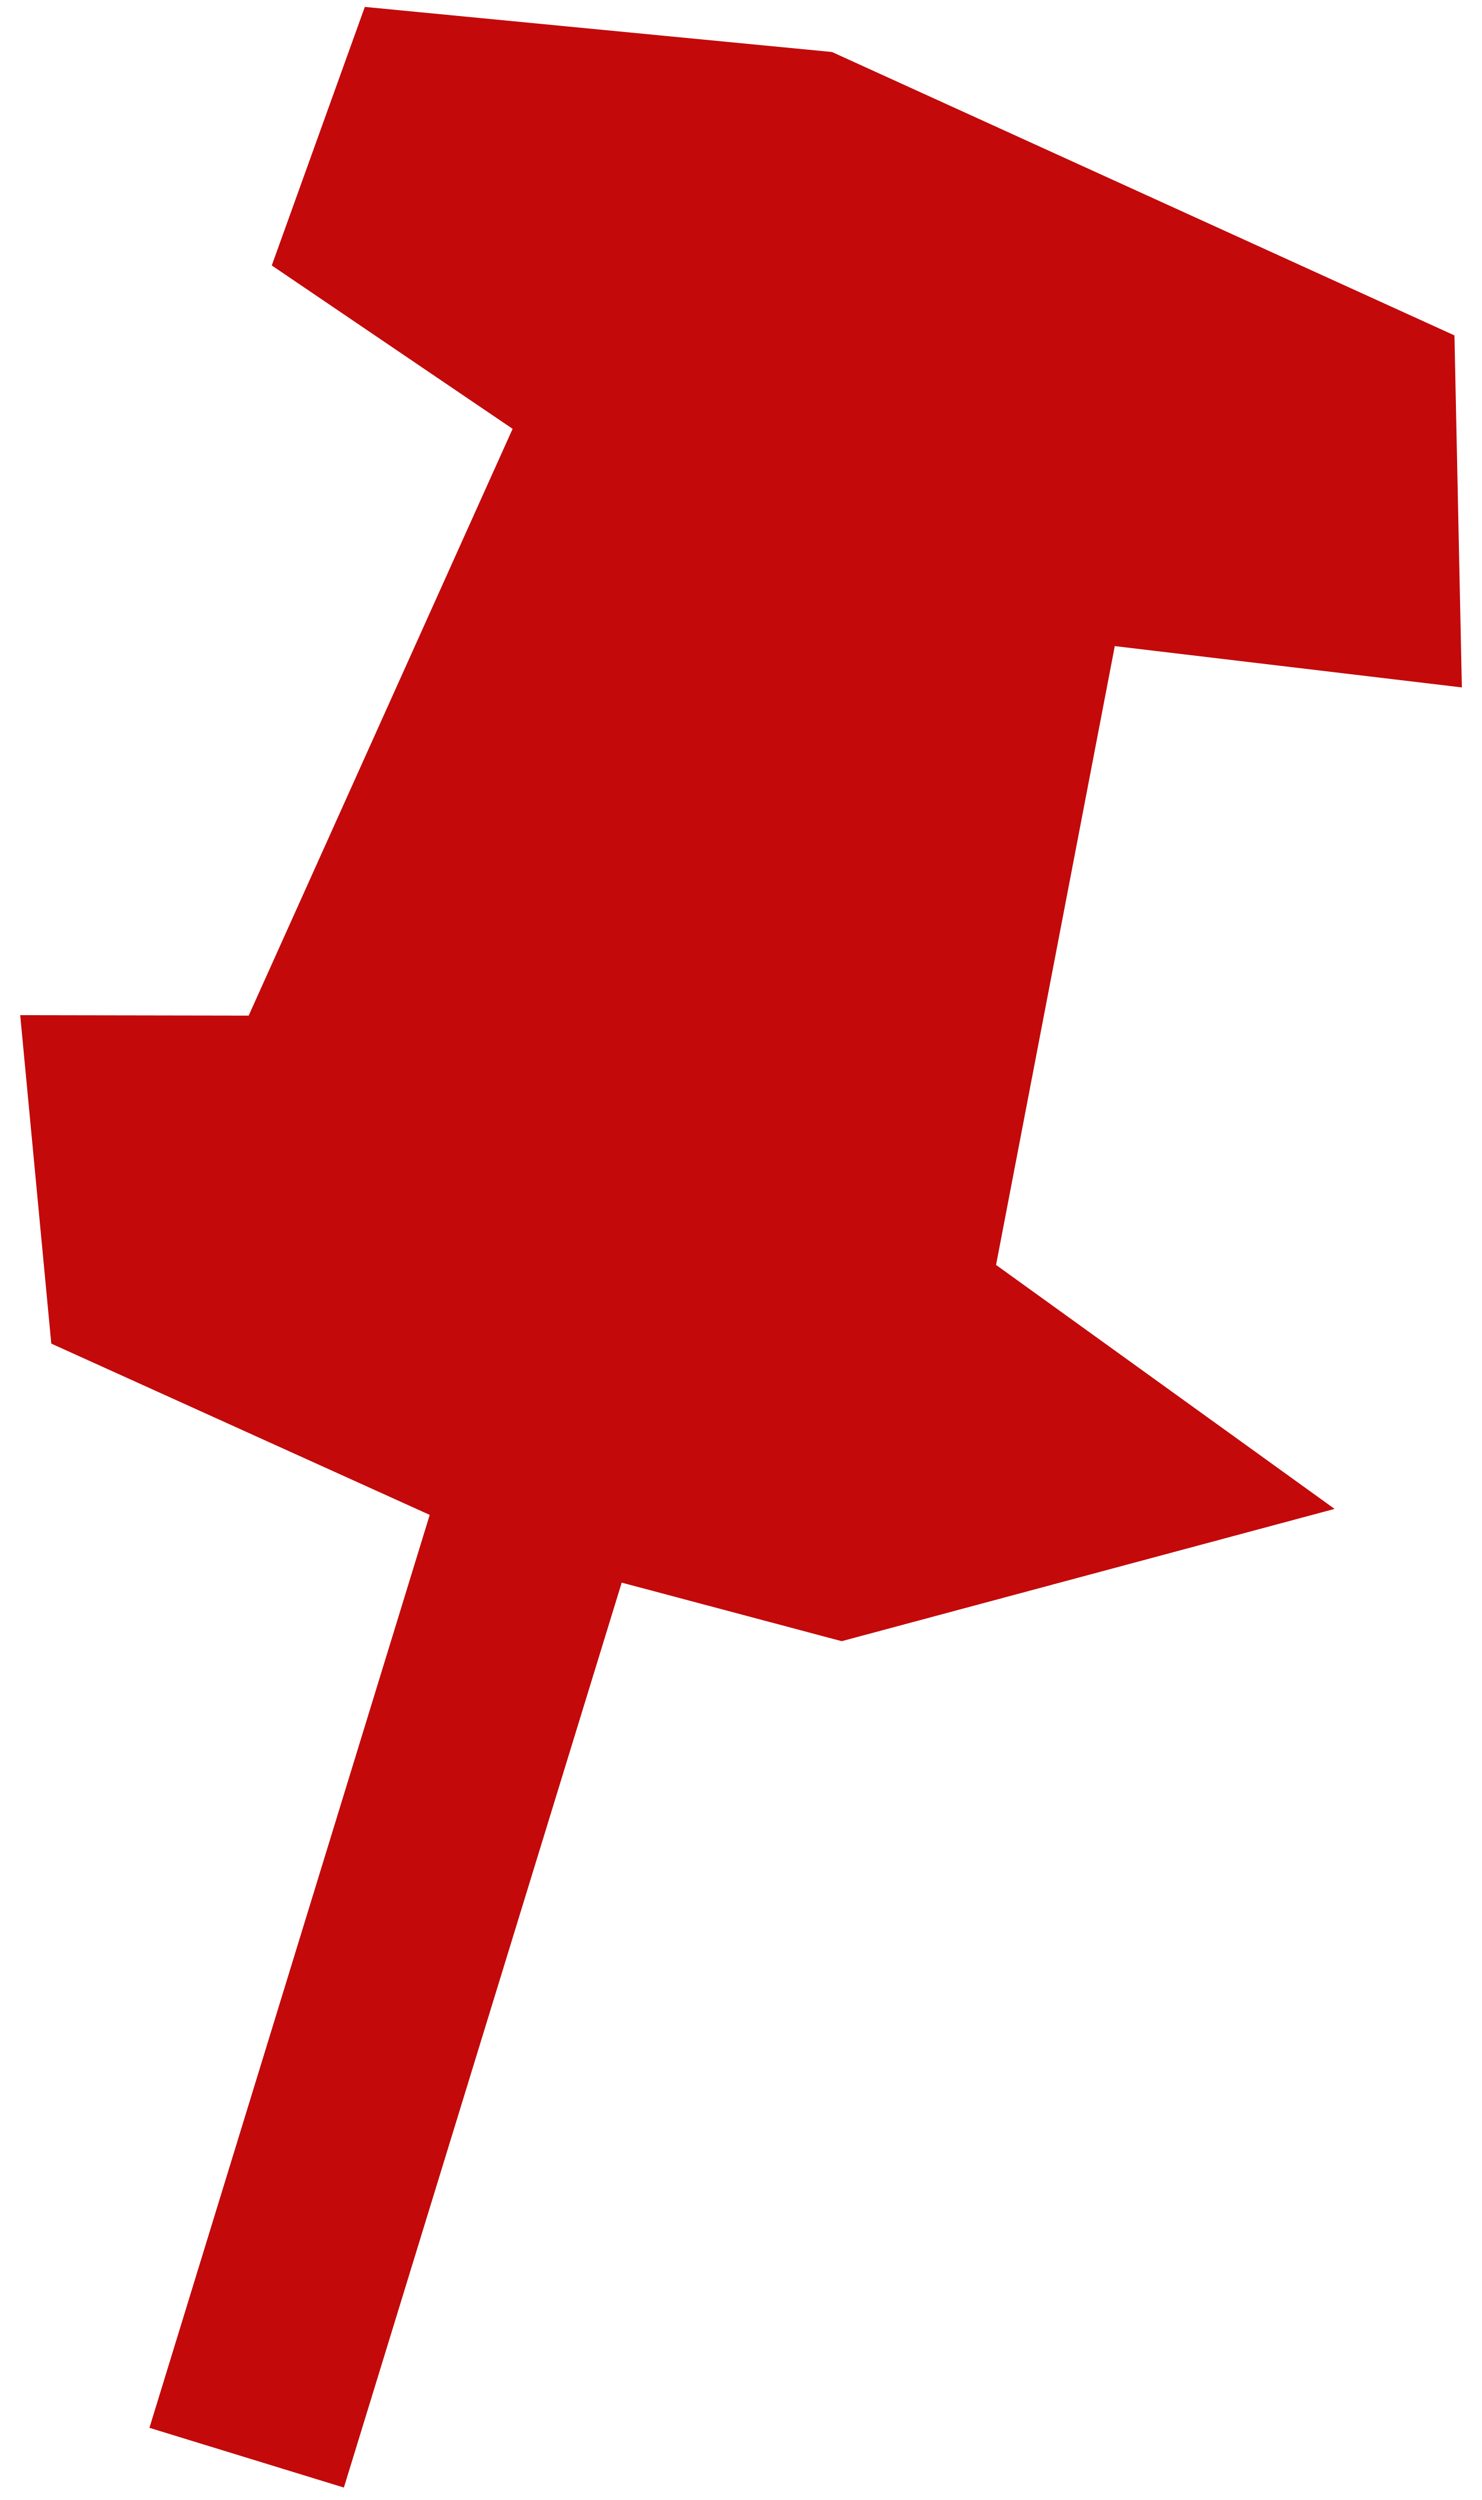
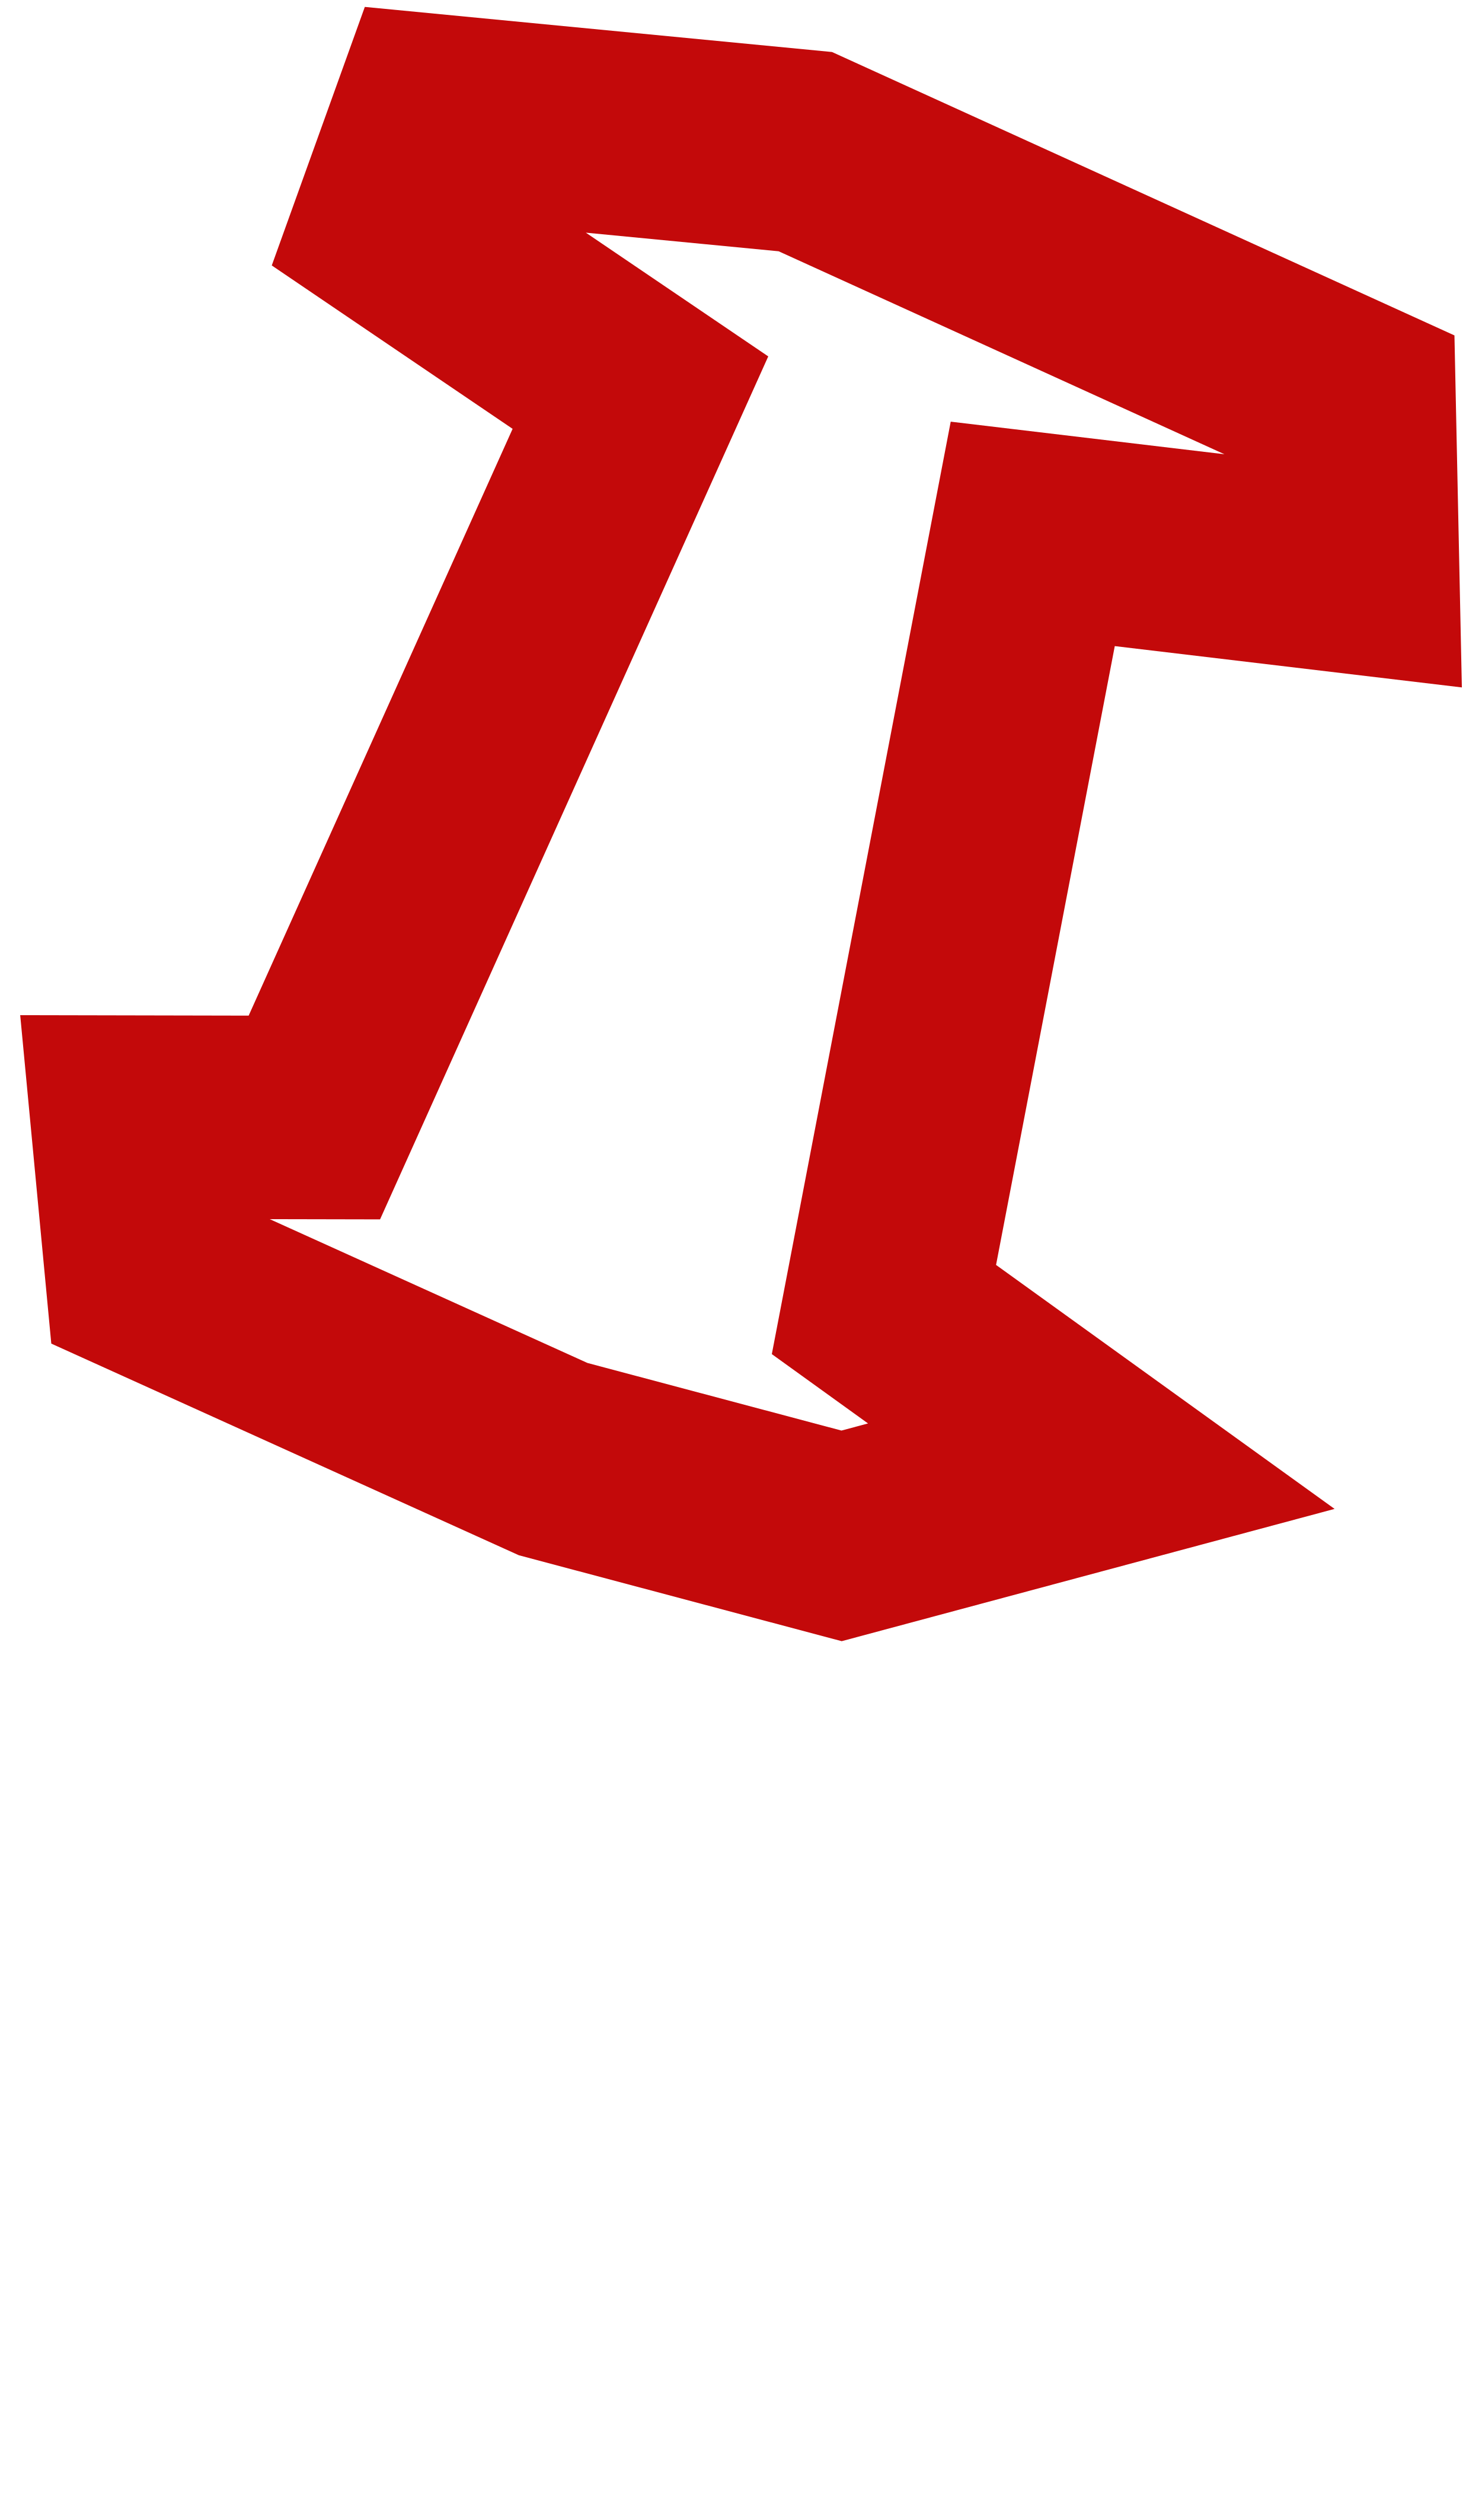
<svg xmlns="http://www.w3.org/2000/svg" width="51" height="86" viewBox="0 0 51 86" fill="none">
-   <path d="M22.039 13.507L10.818 38.445L4.543 38.432L5.058 43.872L19.038 50.198L28.961 52.838L37.899 50.44L30.419 45.051L35.54 18.367L46.723 19.698L46.599 13.813L27.714 5.217L14.926 3.983L13.566 7.761L22.039 13.507Z" fill="#C3090A" />
-   <path d="M19.038 50.198L5.058 43.872L4.543 38.432L10.818 38.445L22.039 13.507L13.566 7.761L14.926 3.983L27.714 5.217L46.599 13.813L46.723 19.698L35.54 18.367L30.419 45.051L37.899 50.44L28.961 52.838L19.038 50.198ZM19.038 50.198L8.488 84.551" stroke="#C3090A" stroke-width="7" />
+   <path d="M19.038 50.198L5.058 43.872L4.543 38.432L10.818 38.445L22.039 13.507L13.566 7.761L14.926 3.983L27.714 5.217L46.599 13.813L46.723 19.698L35.54 18.367L30.419 45.051L37.899 50.44L28.961 52.838L19.038 50.198ZM19.038 50.198" stroke="#C3090A" stroke-width="7" />
</svg>